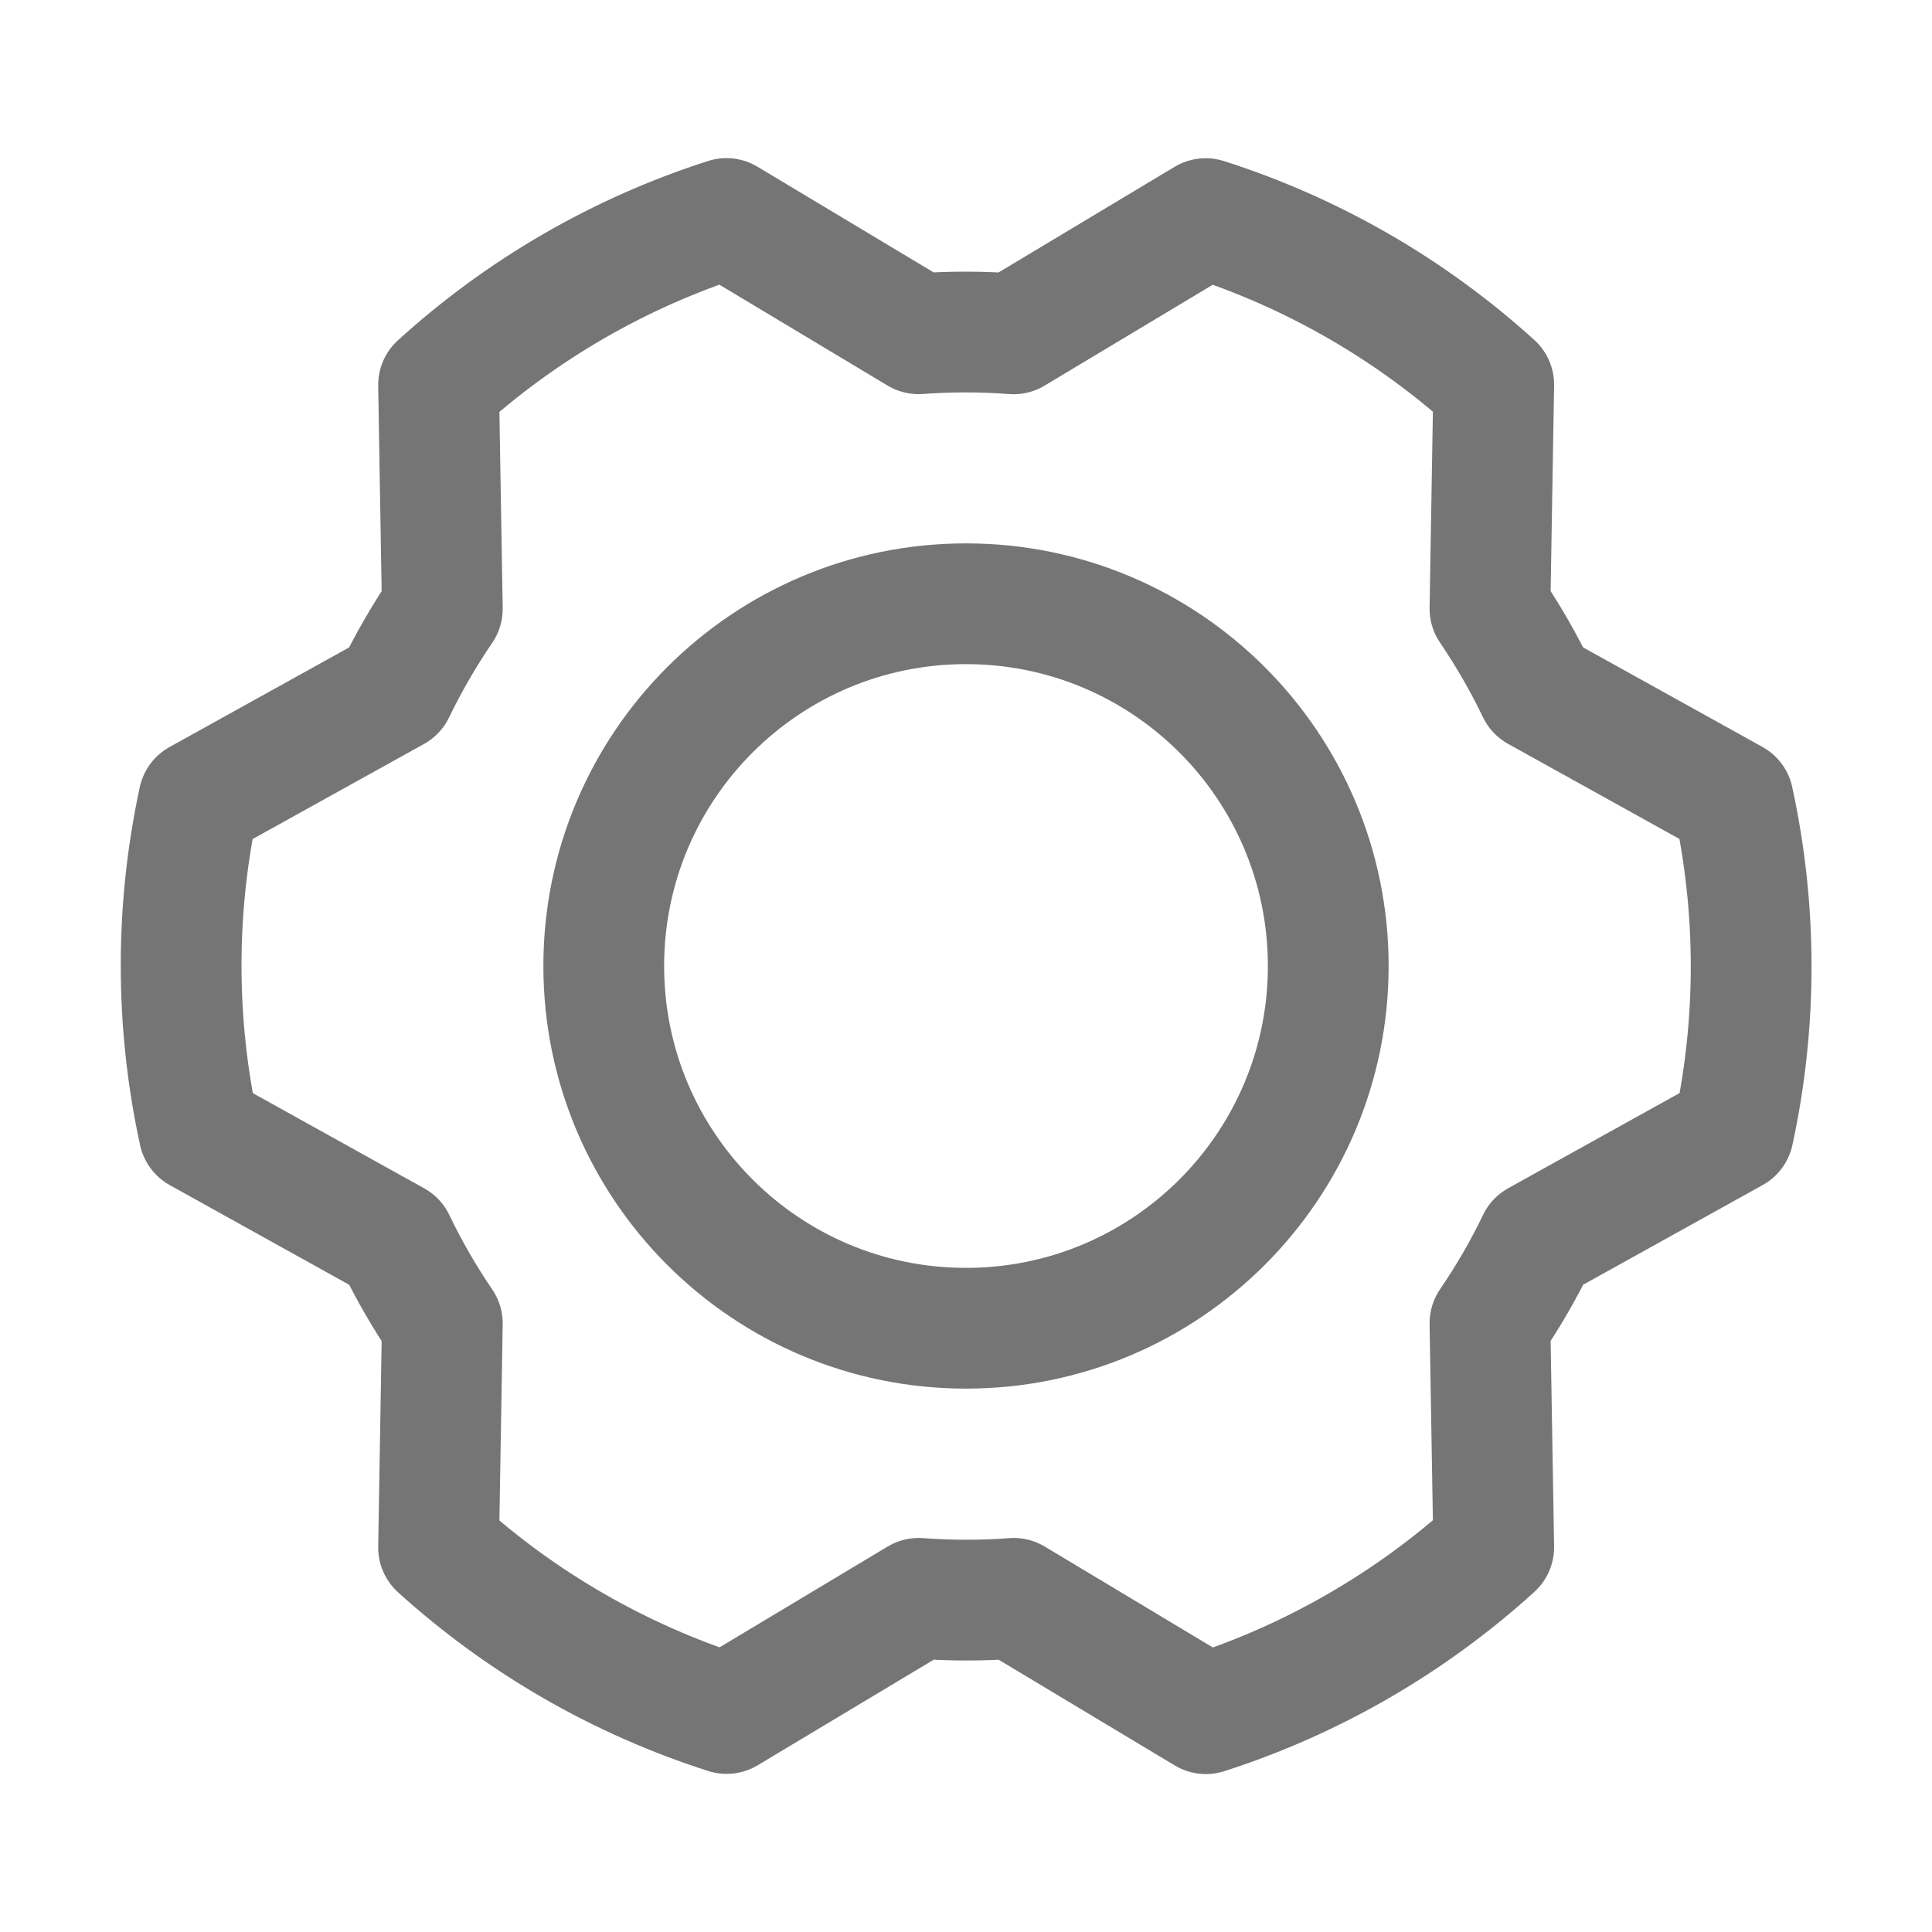
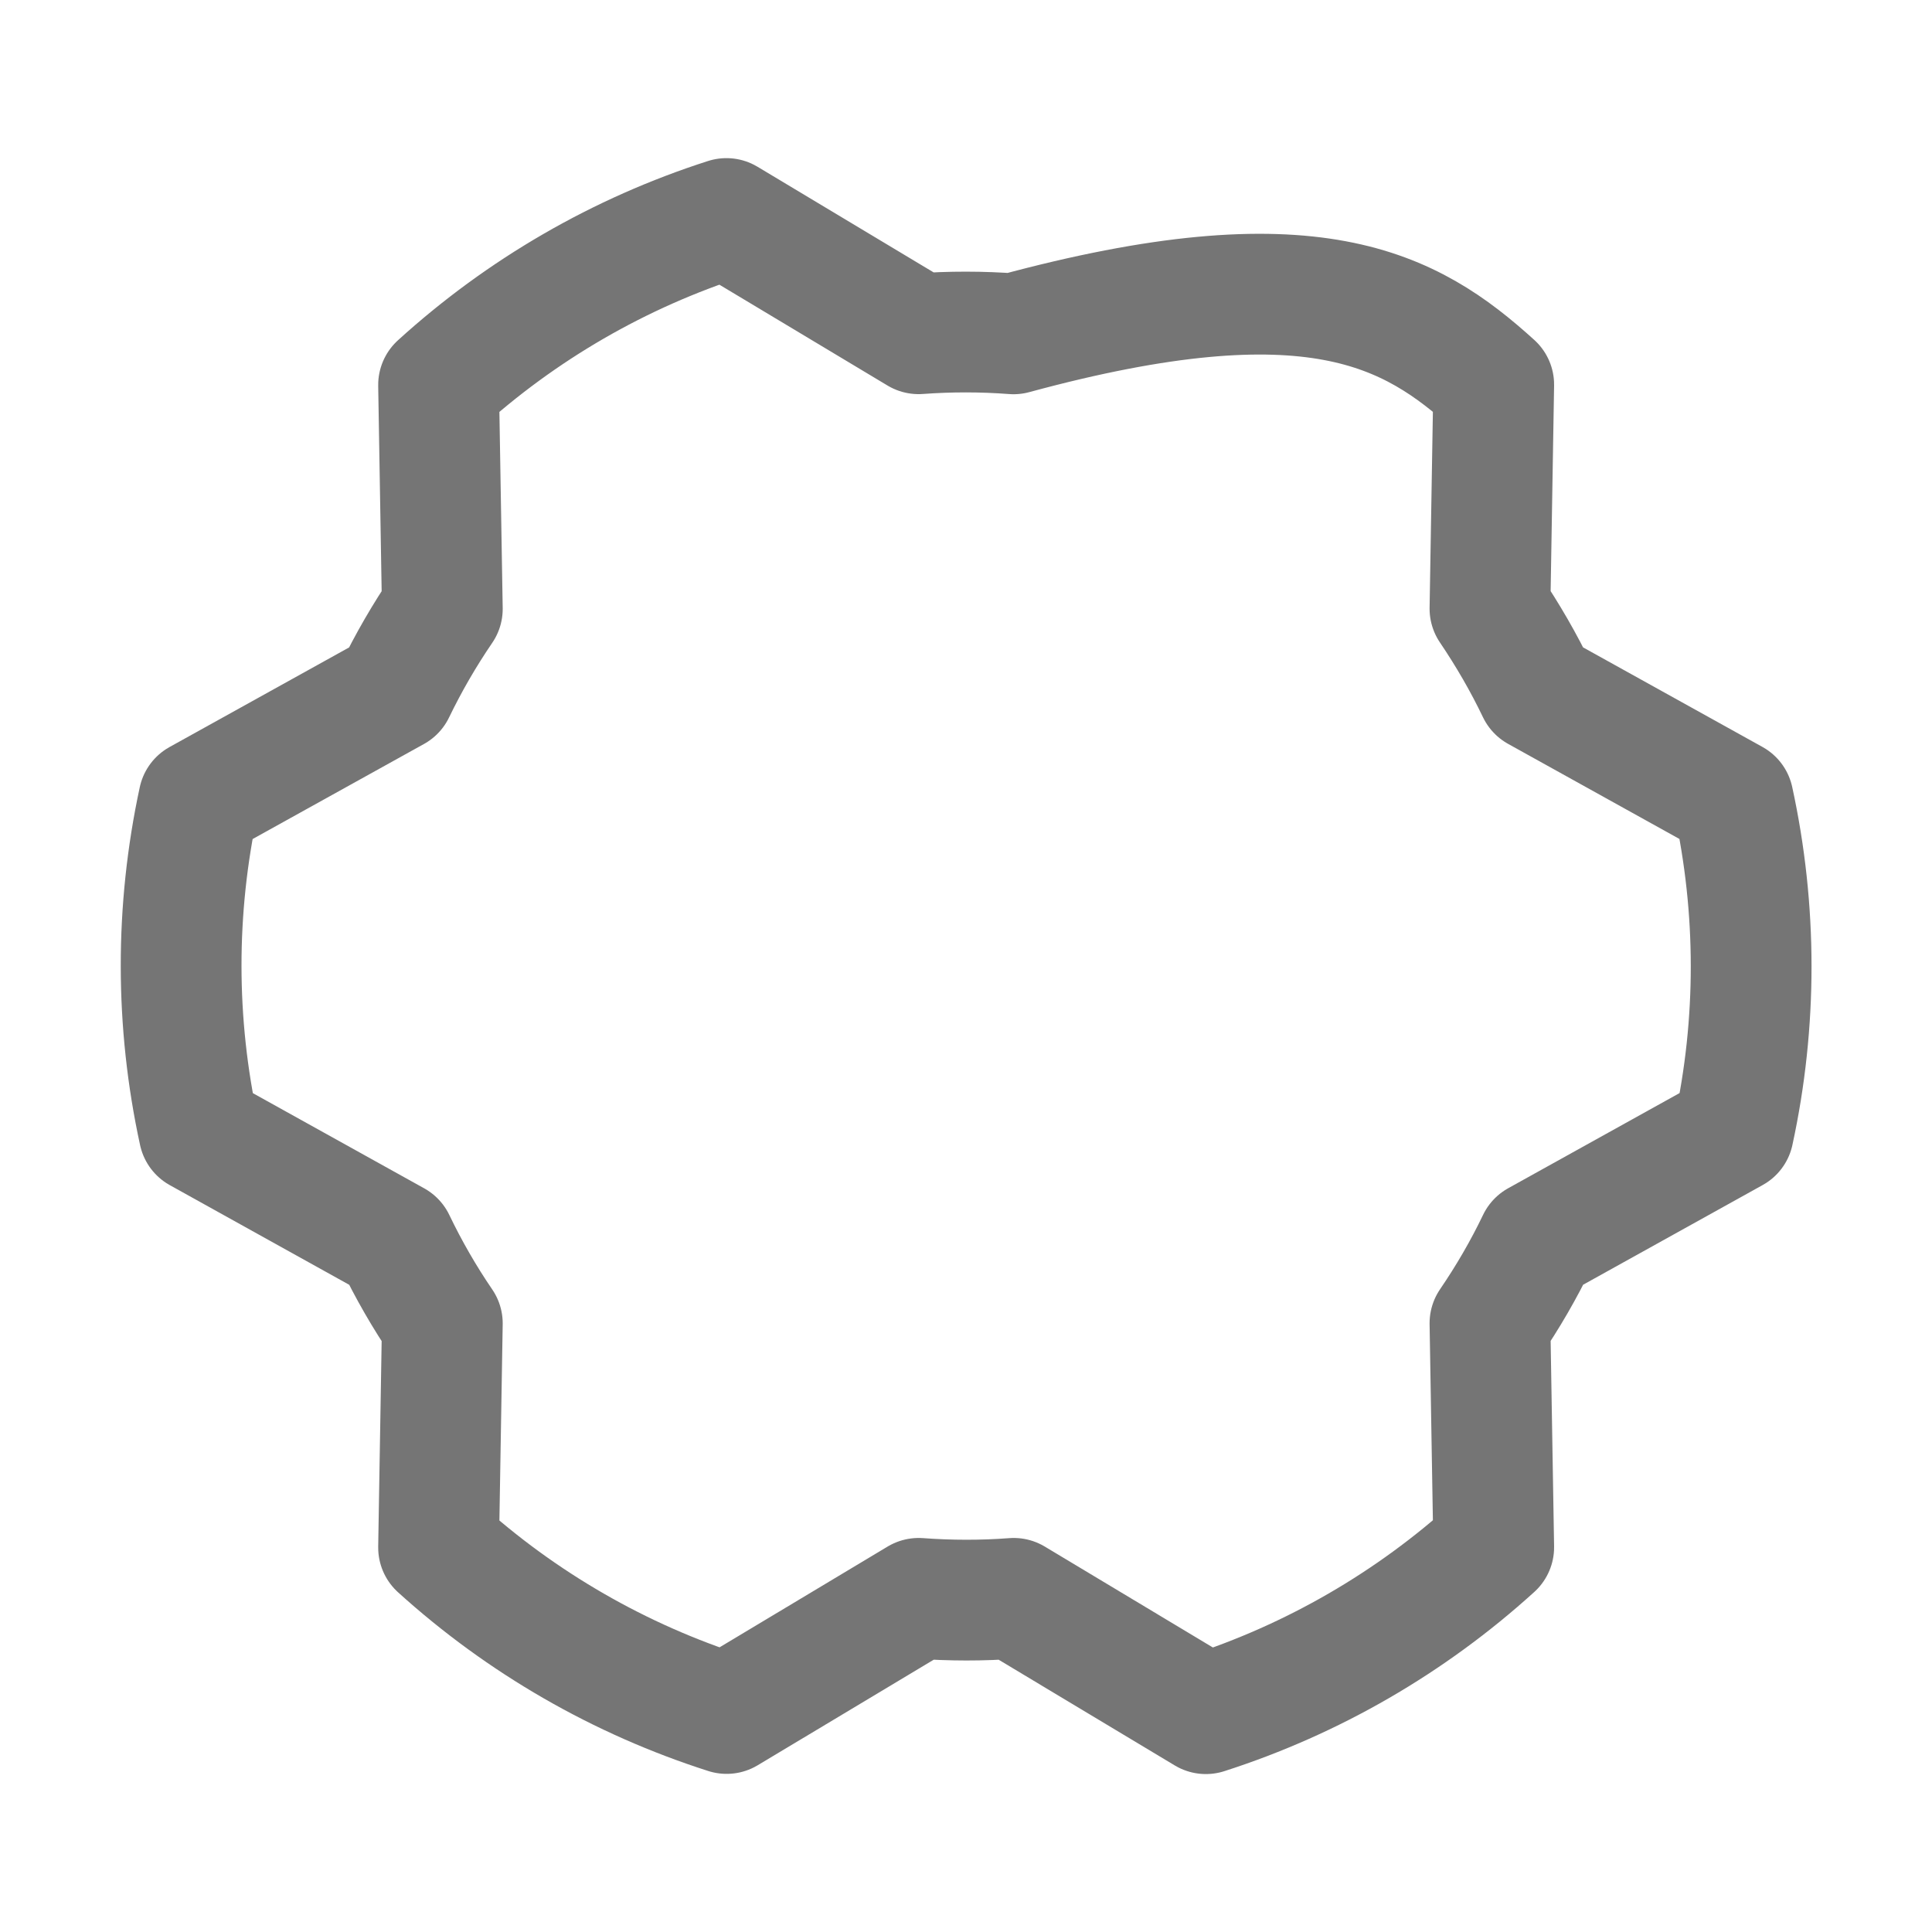
<svg xmlns="http://www.w3.org/2000/svg" width="20" height="20" viewBox="0 0 20 20" fill="none">
-   <path d="M10 13.75C12.071 13.75 13.75 12.071 13.75 10C13.75 7.929 12.071 6.25 10 6.25C7.929 6.25 6.25 7.929 6.25 10C6.25 12.071 7.929 13.75 10 13.75Z" stroke="#757575" stroke-width="1.25" stroke-linecap="round" stroke-linejoin="round" />
-   <path d="M15.424 6.301C15.608 6.573 15.773 6.858 15.915 7.154L17.942 8.279C18.189 9.413 18.19 10.587 17.944 11.721L15.916 12.847C15.774 13.143 15.609 13.427 15.424 13.698L15.463 16.017C14.604 16.797 13.588 17.385 12.483 17.74L10.494 16.546C10.166 16.571 9.838 16.57 9.51 16.546L7.522 17.738C6.417 17.385 5.4 16.799 4.54 16.02L4.579 13.7C4.394 13.429 4.23 13.144 4.088 12.848L2.061 11.722C1.814 10.588 1.813 9.415 2.058 8.28L4.086 7.155C4.229 6.859 4.394 6.574 4.579 6.303L4.54 3.985C5.399 3.204 6.415 2.616 7.52 2.262L9.509 3.455C9.836 3.431 10.165 3.431 10.492 3.456L12.481 2.263C13.586 2.616 14.603 3.202 15.463 3.982L15.424 6.301Z" stroke="#757575" stroke-width="1.25" stroke-linecap="round" stroke-linejoin="round" />
+   <path d="M15.424 6.301C15.608 6.573 15.773 6.858 15.915 7.154L17.942 8.279C18.189 9.413 18.19 10.587 17.944 11.721L15.916 12.847C15.774 13.143 15.609 13.427 15.424 13.698L15.463 16.017C14.604 16.797 13.588 17.385 12.483 17.74L10.494 16.546C10.166 16.571 9.838 16.57 9.51 16.546L7.522 17.738C6.417 17.385 5.4 16.799 4.54 16.02L4.579 13.7C4.394 13.429 4.23 13.144 4.088 12.848L2.061 11.722C1.814 10.588 1.813 9.415 2.058 8.28L4.086 7.155C4.229 6.859 4.394 6.574 4.579 6.303L4.54 3.985C5.399 3.204 6.415 2.616 7.52 2.262L9.509 3.455C9.836 3.431 10.165 3.431 10.492 3.456C13.586 2.616 14.603 3.202 15.463 3.982L15.424 6.301Z" stroke="#757575" stroke-width="1.25" stroke-linecap="round" stroke-linejoin="round" />
</svg>